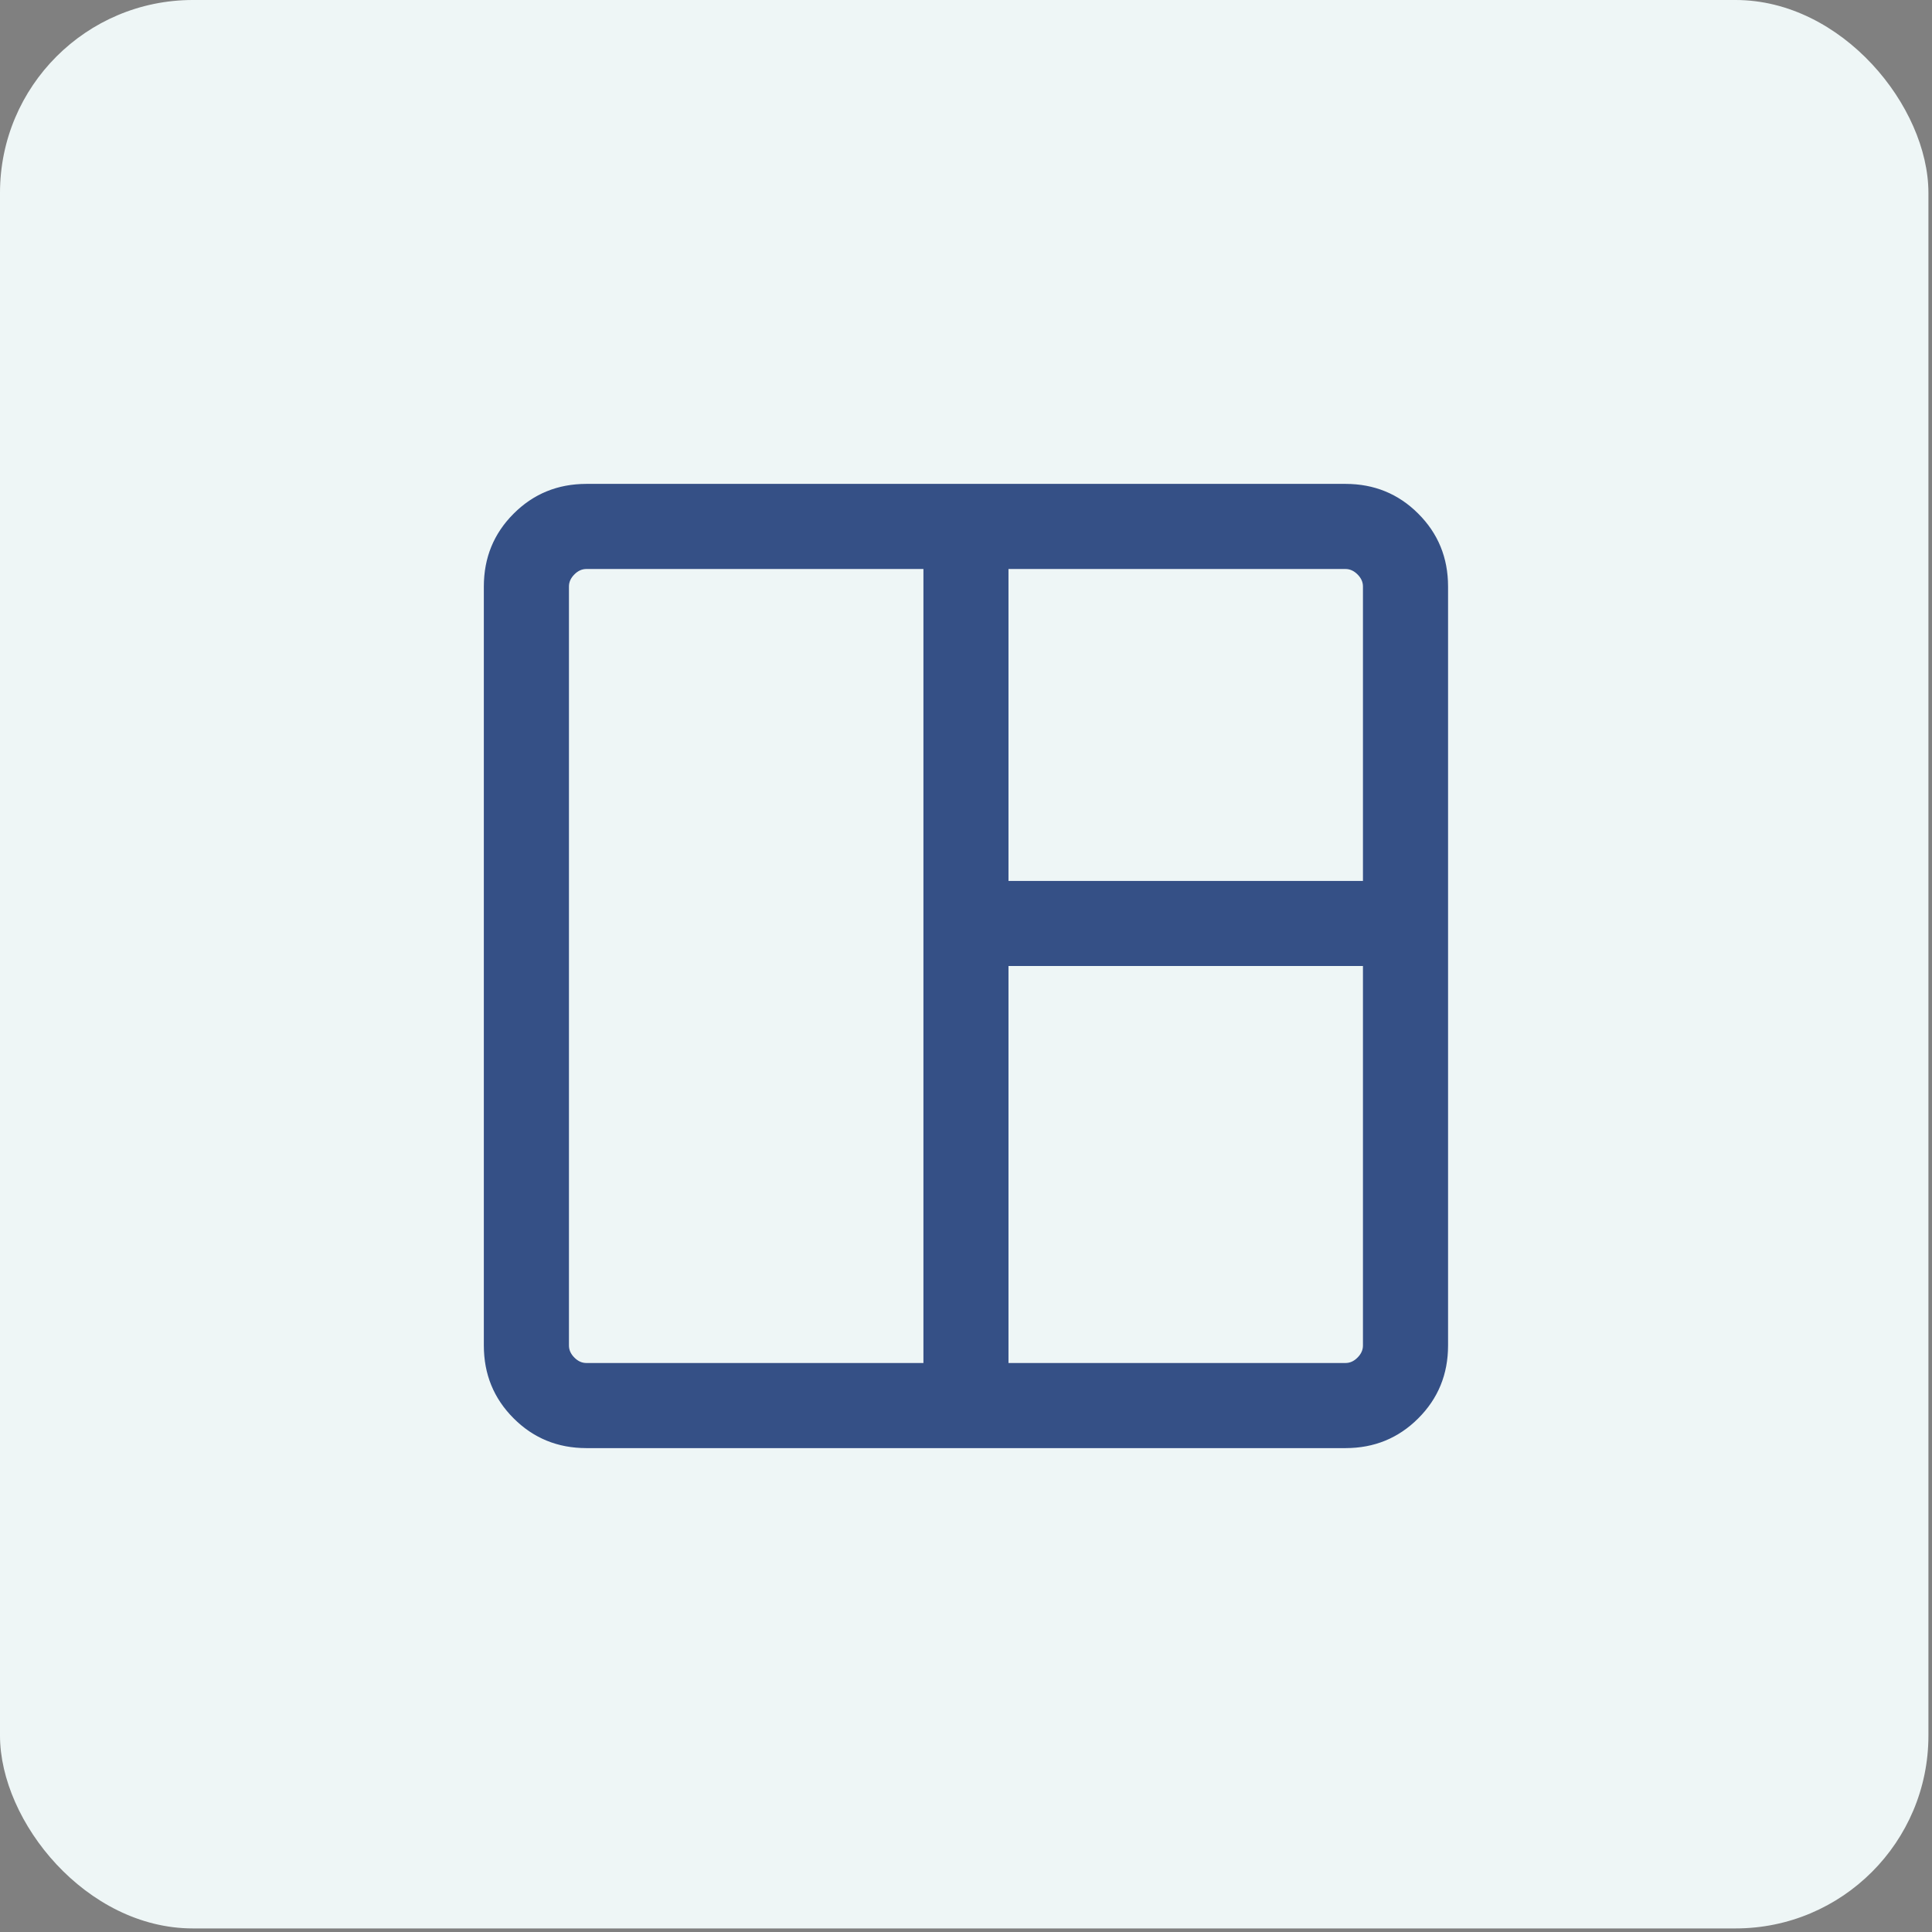
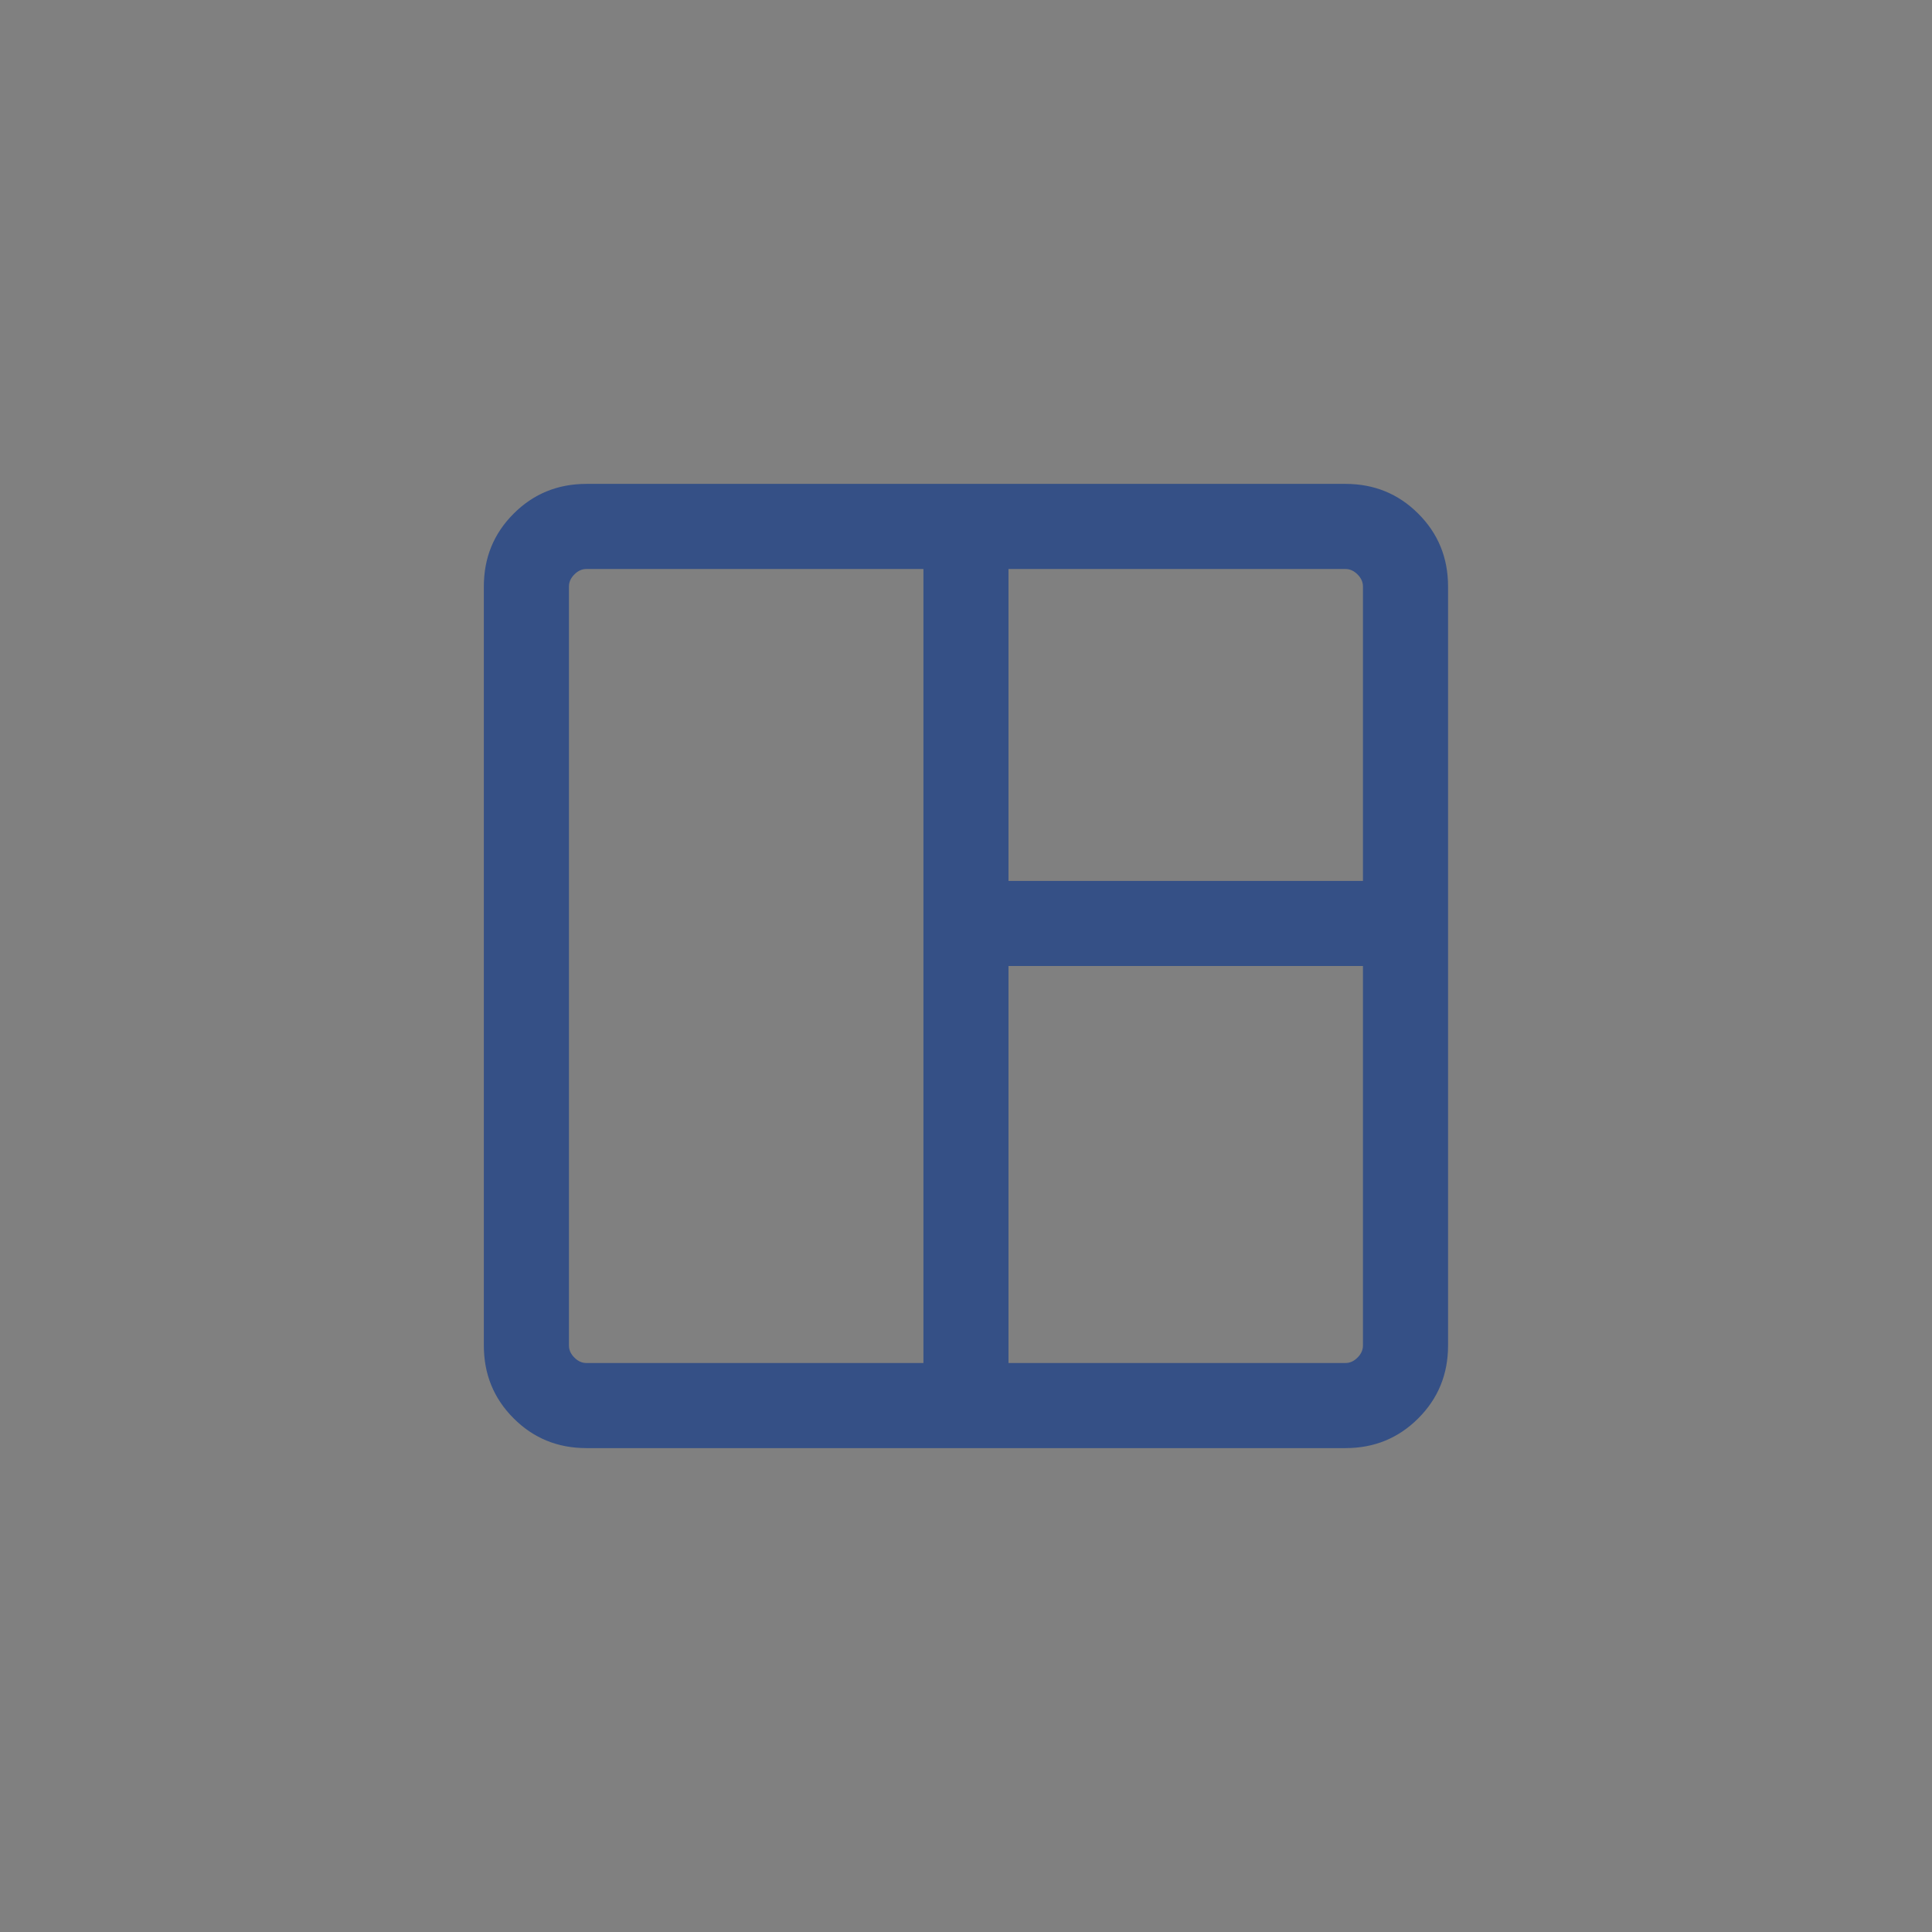
<svg xmlns="http://www.w3.org/2000/svg" width="40" height="40" viewBox="0 0 40 40" fill="none">
  <rect x="0" y="0" width="40" height="40" fill="#808080" stroke="none" />
-   <rect width="39.926" height="39.926" rx="3.993" fill="#EEF6F6" />
-   <path d="M12.141 10.031H27.857C28.447 10.031 28.947 10.235 29.355 10.644C29.764 11.052 29.968 11.552 29.968 12.142V27.858C29.968 28.448 29.764 28.948 29.355 29.356C28.947 29.765 28.447 29.969 27.857 29.969H12.141C11.551 29.969 11.051 29.765 10.643 29.356C10.234 28.948 10.03 28.448 10.03 27.858V12.142C10.03 11.552 10.234 11.052 10.643 10.644C11.051 10.235 11.551 10.031 12.141 10.031ZM12.141 11.768C12.046 11.768 11.96 11.806 11.883 11.884C11.806 11.961 11.767 12.047 11.767 12.142V27.858C11.767 27.953 11.806 28.039 11.883 28.116C11.96 28.194 12.046 28.232 12.141 28.232H19.131V11.768H12.141ZM20.867 28.232H27.857C27.952 28.232 28.038 28.194 28.115 28.116C28.192 28.039 28.231 27.953 28.231 27.858V19.987H20.867V28.232ZM20.867 18.251H28.231V12.142C28.231 12.047 28.192 11.961 28.115 11.884C28.038 11.807 27.952 11.768 27.857 11.768H20.867V18.251Z" fill="#355086" stroke="#355086" stroke-width="0.025" />
+   <path d="M12.141 10.031H27.857C28.447 10.031 28.947 10.235 29.355 10.644C29.764 11.052 29.968 11.552 29.968 12.142V27.858C29.968 28.448 29.764 28.948 29.355 29.356C28.947 29.765 28.447 29.969 27.857 29.969H12.141C11.551 29.969 11.051 29.765 10.643 29.356C10.234 28.948 10.03 28.448 10.03 27.858V12.142C10.03 11.552 10.234 11.052 10.643 10.644C11.051 10.235 11.551 10.031 12.141 10.031ZM12.141 11.768C12.046 11.768 11.96 11.806 11.883 11.884C11.806 11.961 11.767 12.047 11.767 12.142V27.858C11.767 27.953 11.806 28.039 11.883 28.116C11.96 28.194 12.046 28.232 12.141 28.232H19.131V11.768H12.141ZM20.867 28.232H27.857C27.952 28.232 28.038 28.194 28.115 28.116C28.192 28.039 28.231 27.953 28.231 27.858V19.987H20.867V28.232ZM20.867 18.251H28.231V12.142C28.231 12.047 28.192 11.961 28.115 11.884C28.038 11.807 27.952 11.768 27.857 11.768H20.867Z" fill="#355086" stroke="#355086" stroke-width="0.025" />
</svg>